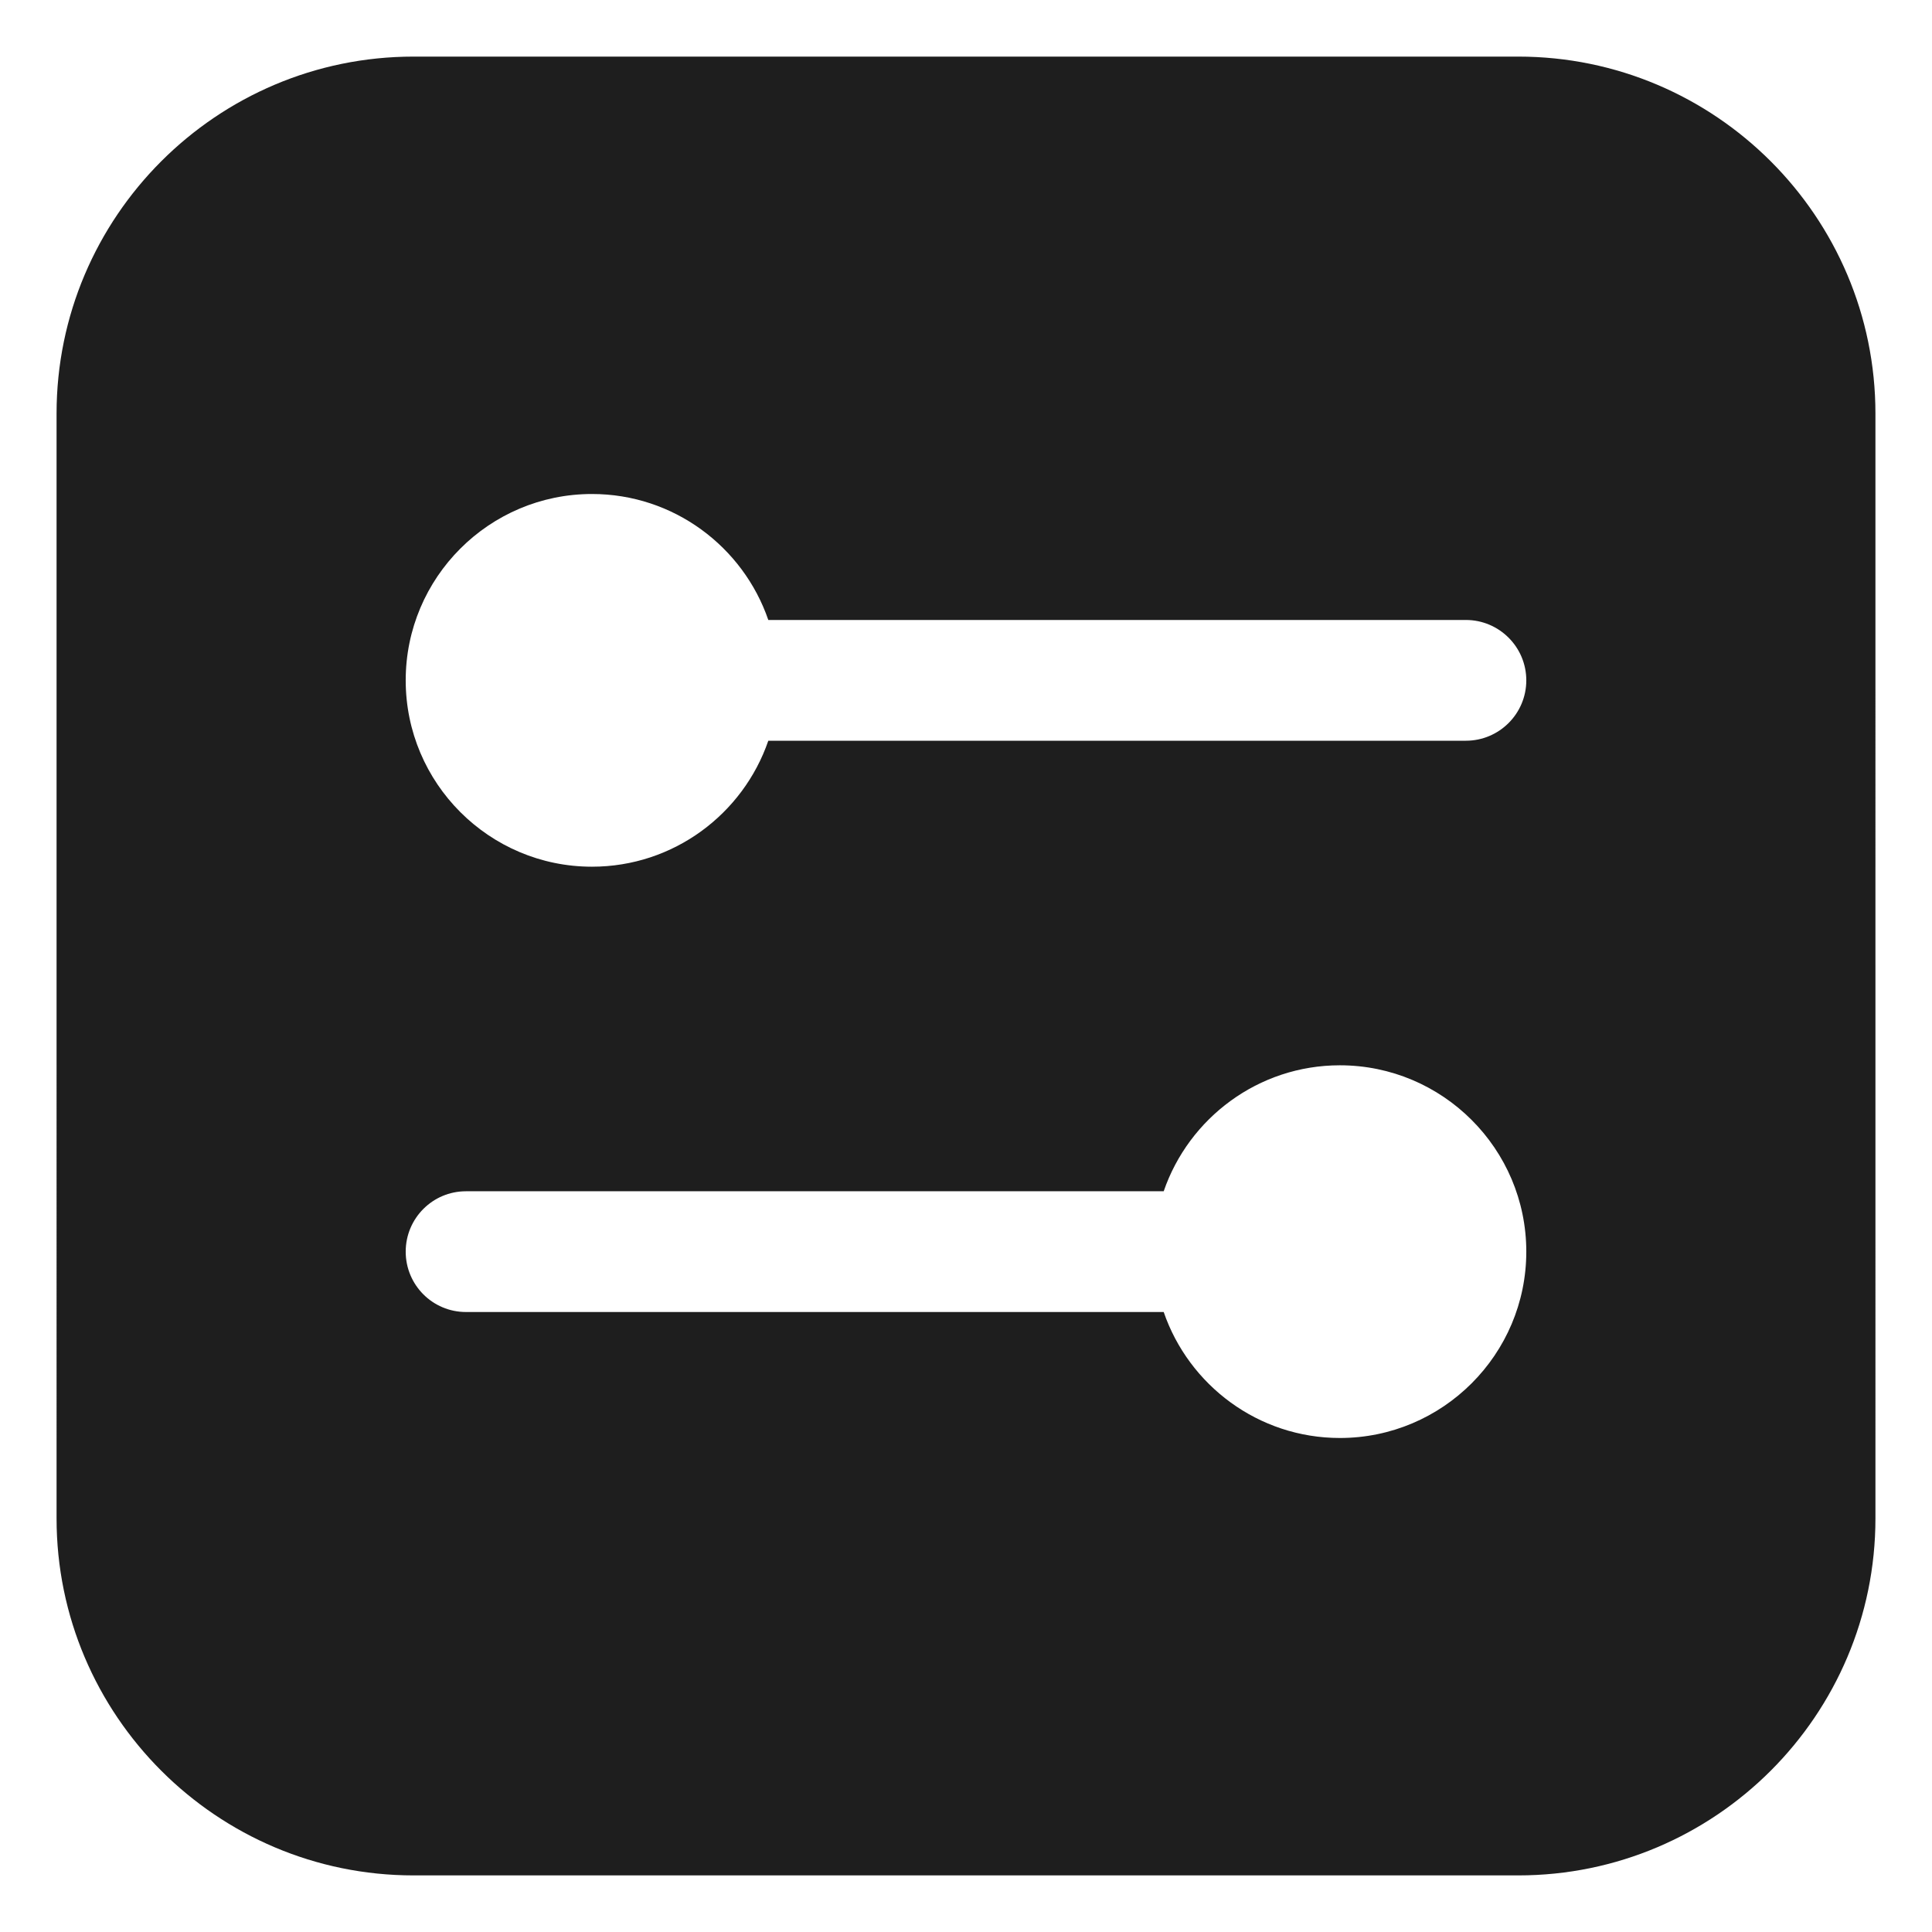
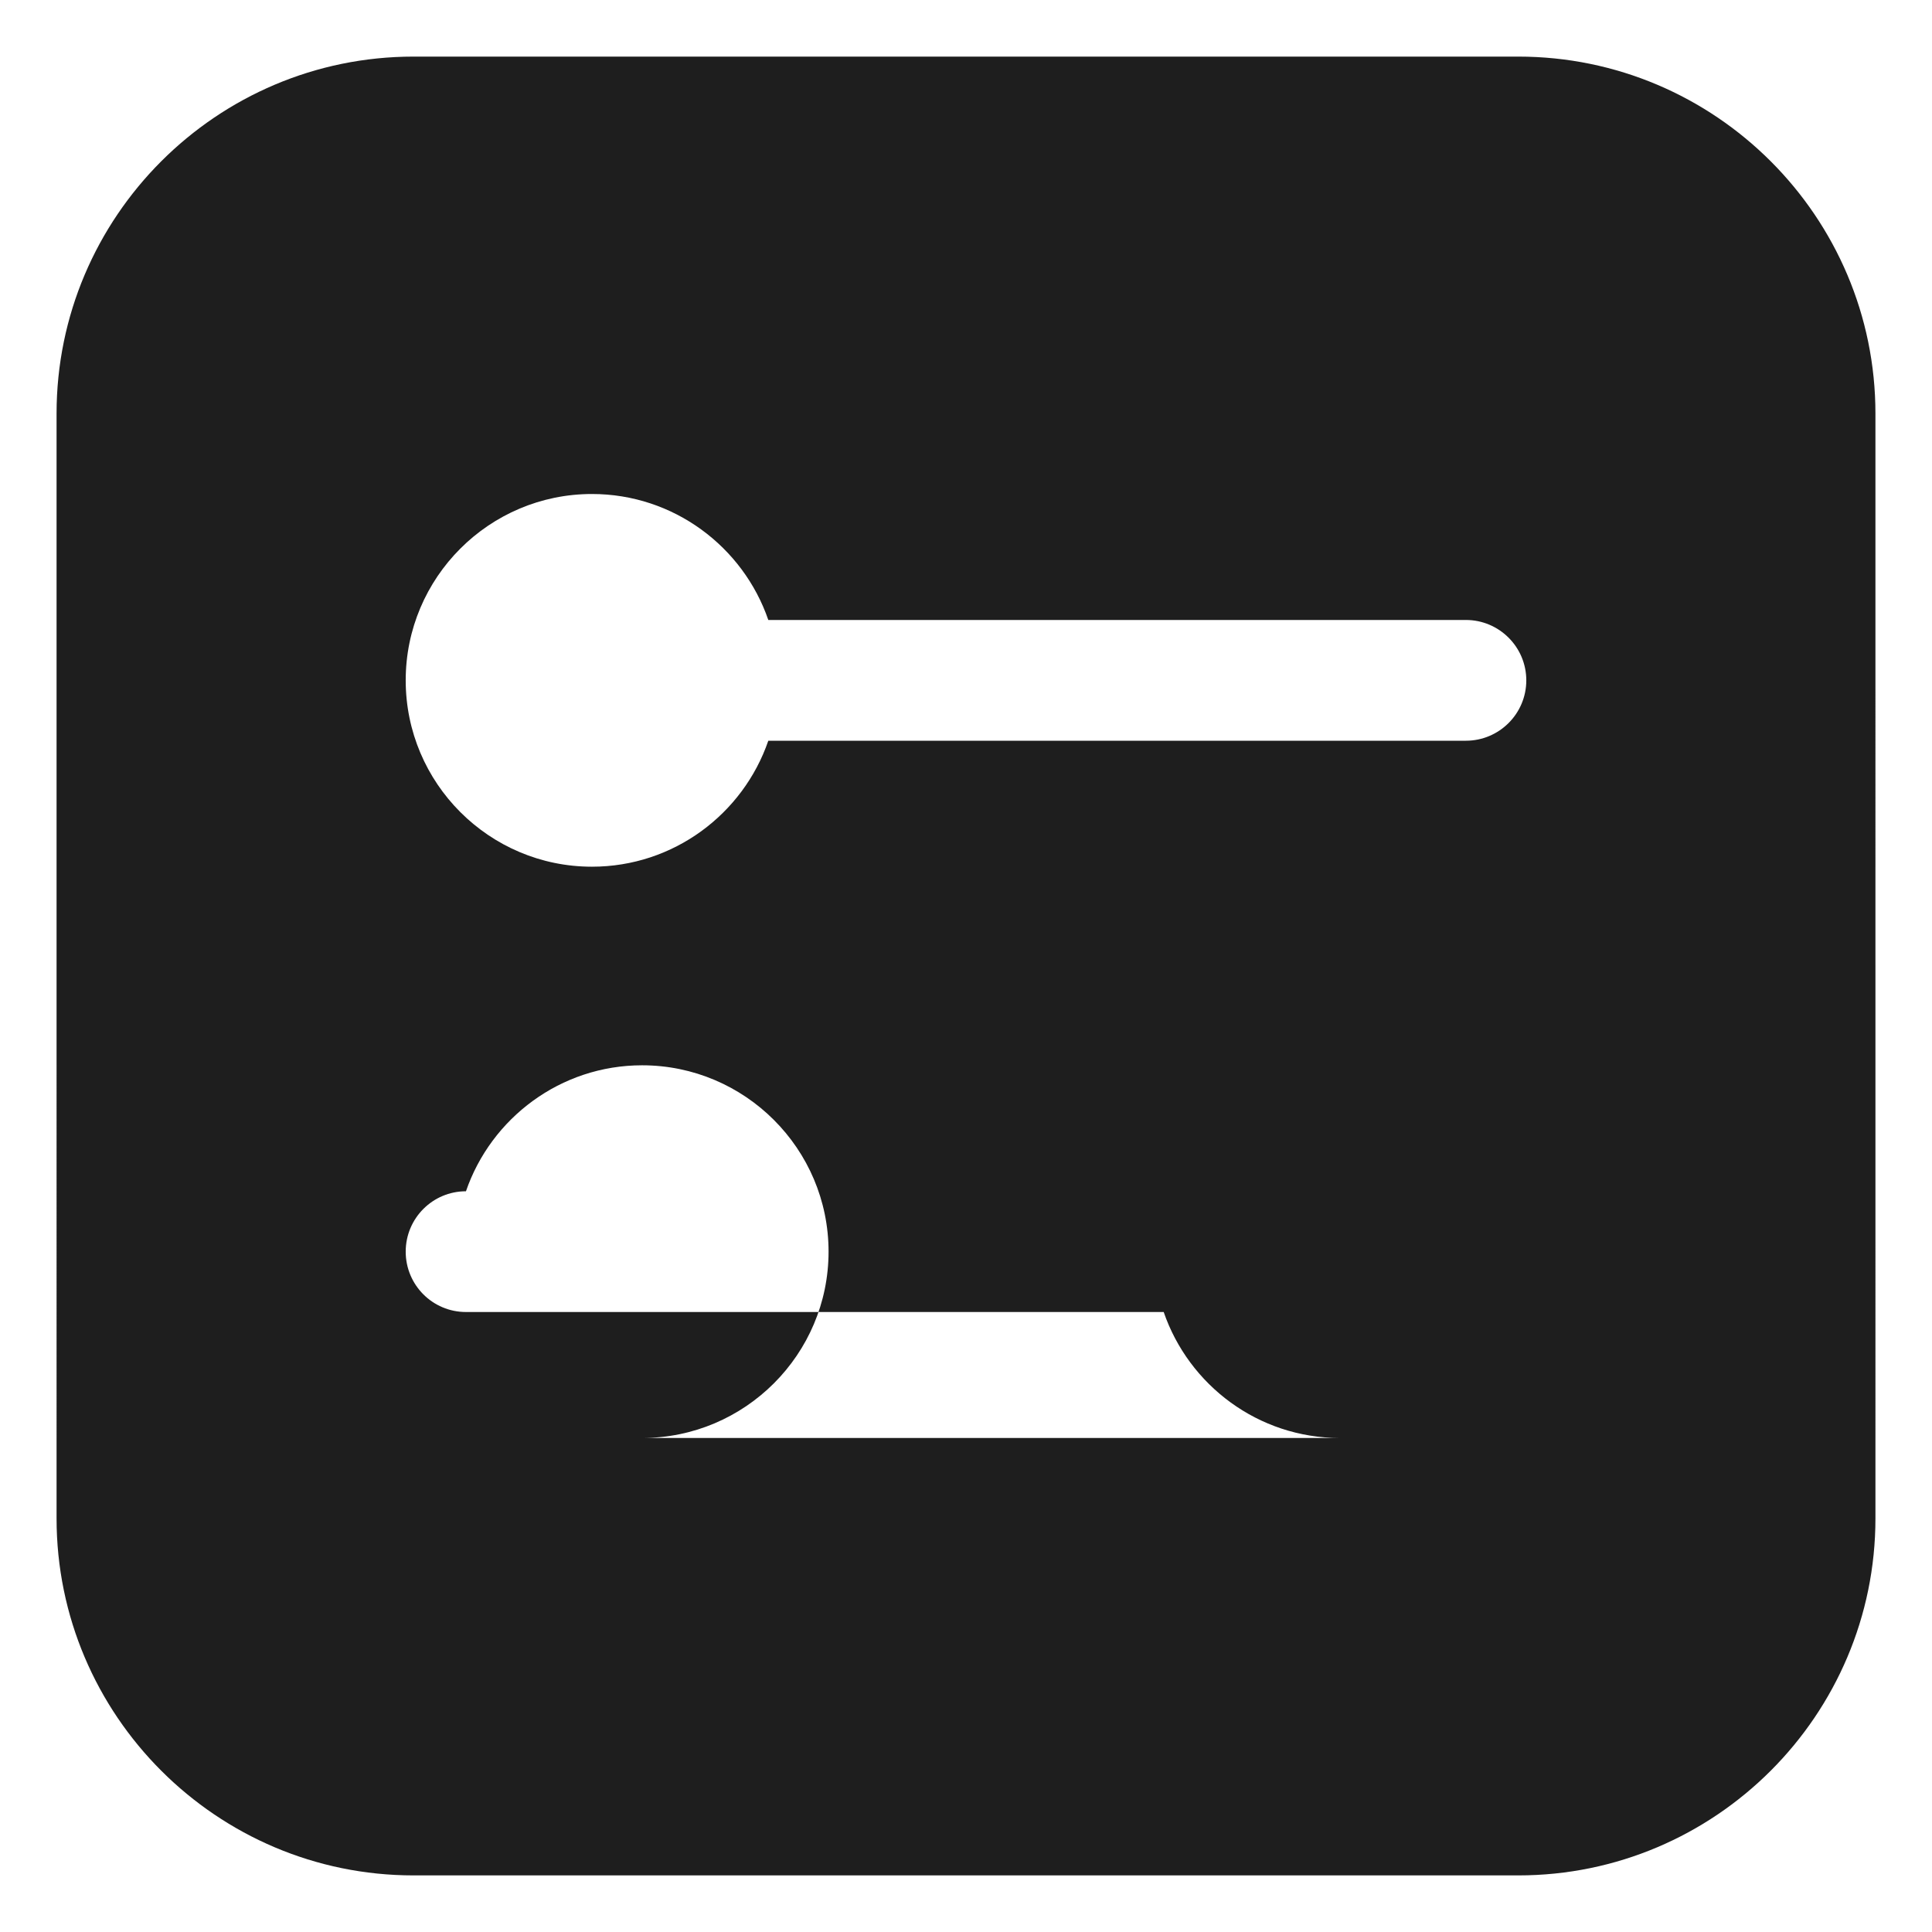
<svg xmlns="http://www.w3.org/2000/svg" version="1.1" width="512" height="512" x="0" y="0" viewBox="0 0 512 512" style="enable-background:new 0 0 512 512" xml:space="preserve">
  <g>
-     <path fill-rule="evenodd" d="M402.371 15h-292.79c-52.133 0-94.59 42.439-94.59 94.596V402.4c0 52.161 42.458 94.6 94.59 94.6h292.79c52.18 0 94.638-42.439 94.638-94.6V109.596c0-52.157-42.458-94.596-94.638-94.596zm-47.295 366.081c-21.605 0-40.016-13.982-46.685-33.384H123.483c-8.83 0-15.968-7.162-15.968-15.997 0-8.834 7.139-16.002 15.968-16.002h184.908c6.669-19.397 25.08-33.384 46.685-33.384 27.241 0 49.409 22.154 49.409 49.385 0 27.228-22.168 49.382-49.409 49.382zm33.393-184.78h-184.86c-6.669 19.397-25.081 33.384-46.732 33.384-27.24 0-49.362-22.154-49.362-49.385s22.122-49.385 49.362-49.385c21.651 0 40.063 13.987 46.732 33.384h184.86c8.83 0 16.016 7.167 16.016 16.002 0 8.837-7.186 16-16.016 16z" clip-rule="evenodd" fill="#1e1e1e" opacity="1" data-original="#000000" />
+     <path fill-rule="evenodd" d="M402.371 15h-292.79c-52.133 0-94.59 42.439-94.59 94.596V402.4c0 52.161 42.458 94.6 94.59 94.6h292.79c52.18 0 94.638-42.439 94.638-94.6V109.596c0-52.157-42.458-94.596-94.638-94.596zm-47.295 366.081c-21.605 0-40.016-13.982-46.685-33.384H123.483c-8.83 0-15.968-7.162-15.968-15.997 0-8.834 7.139-16.002 15.968-16.002c6.669-19.397 25.08-33.384 46.685-33.384 27.241 0 49.409 22.154 49.409 49.385 0 27.228-22.168 49.382-49.409 49.382zm33.393-184.78h-184.86c-6.669 19.397-25.081 33.384-46.732 33.384-27.24 0-49.362-22.154-49.362-49.385s22.122-49.385 49.362-49.385c21.651 0 40.063 13.987 46.732 33.384h184.86c8.83 0 16.016 7.167 16.016 16.002 0 8.837-7.186 16-16.016 16z" clip-rule="evenodd" fill="#1e1e1e" opacity="1" data-original="#000000" />
  </g>
</svg>